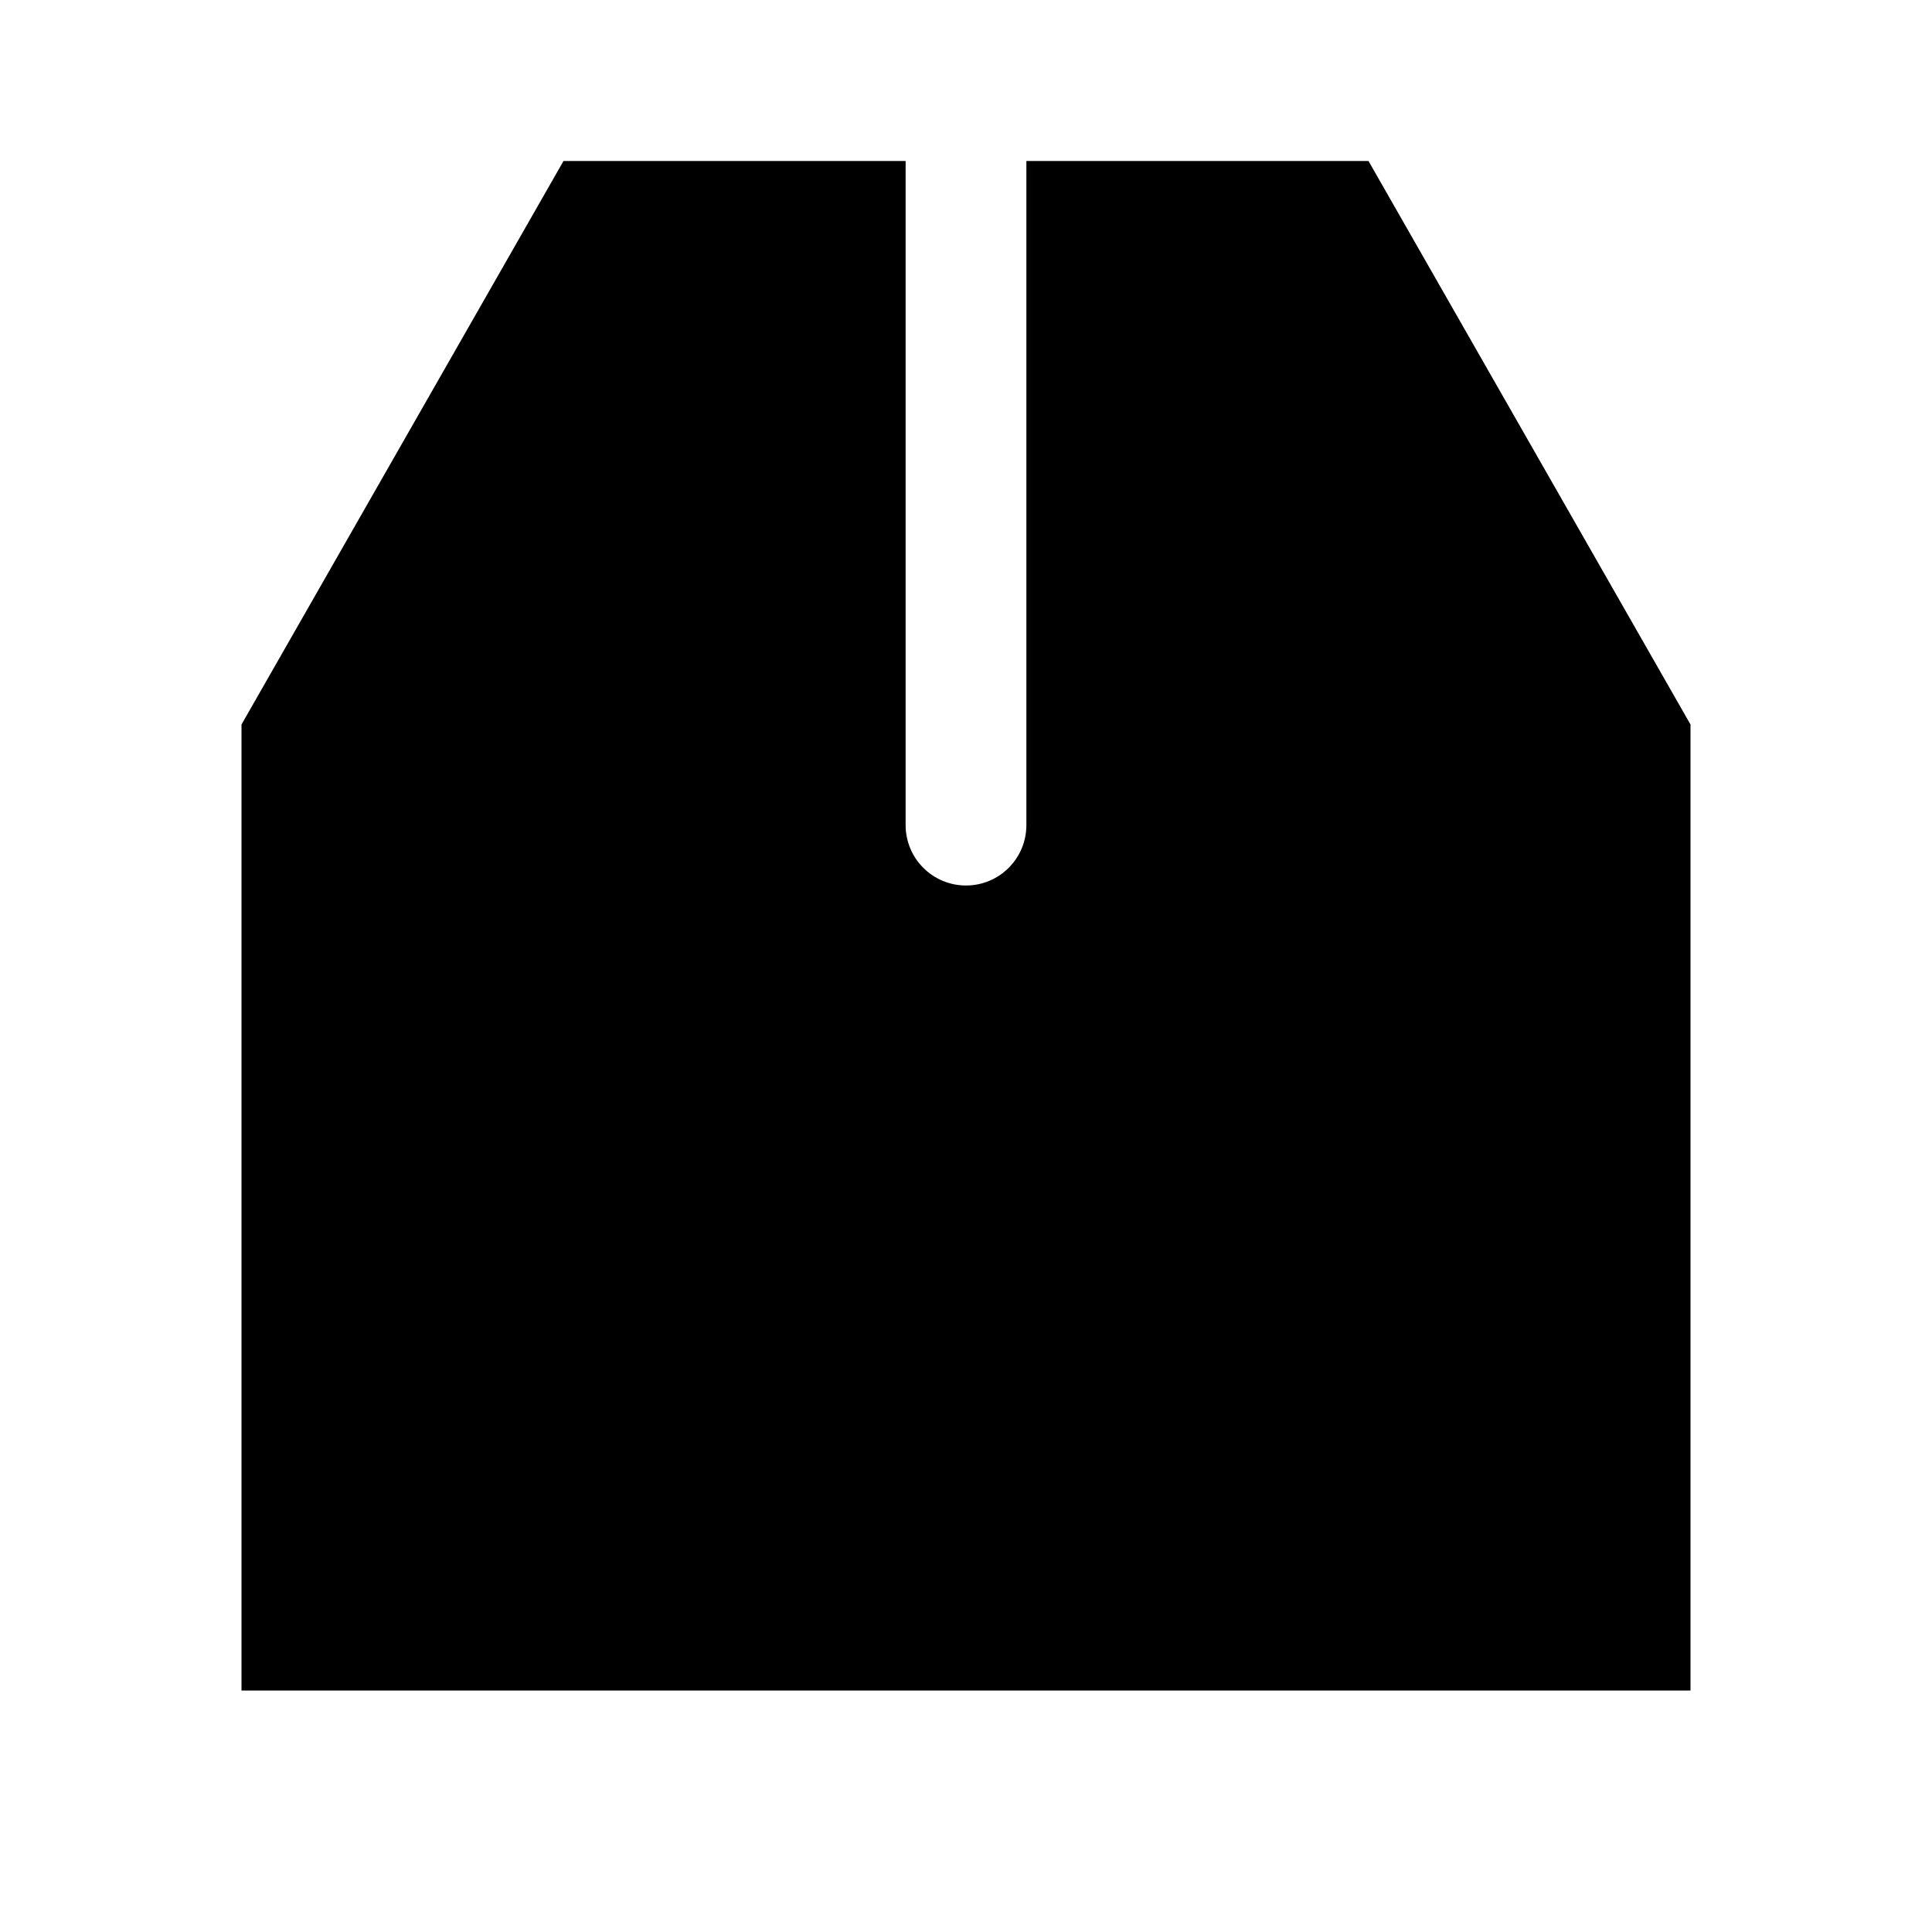
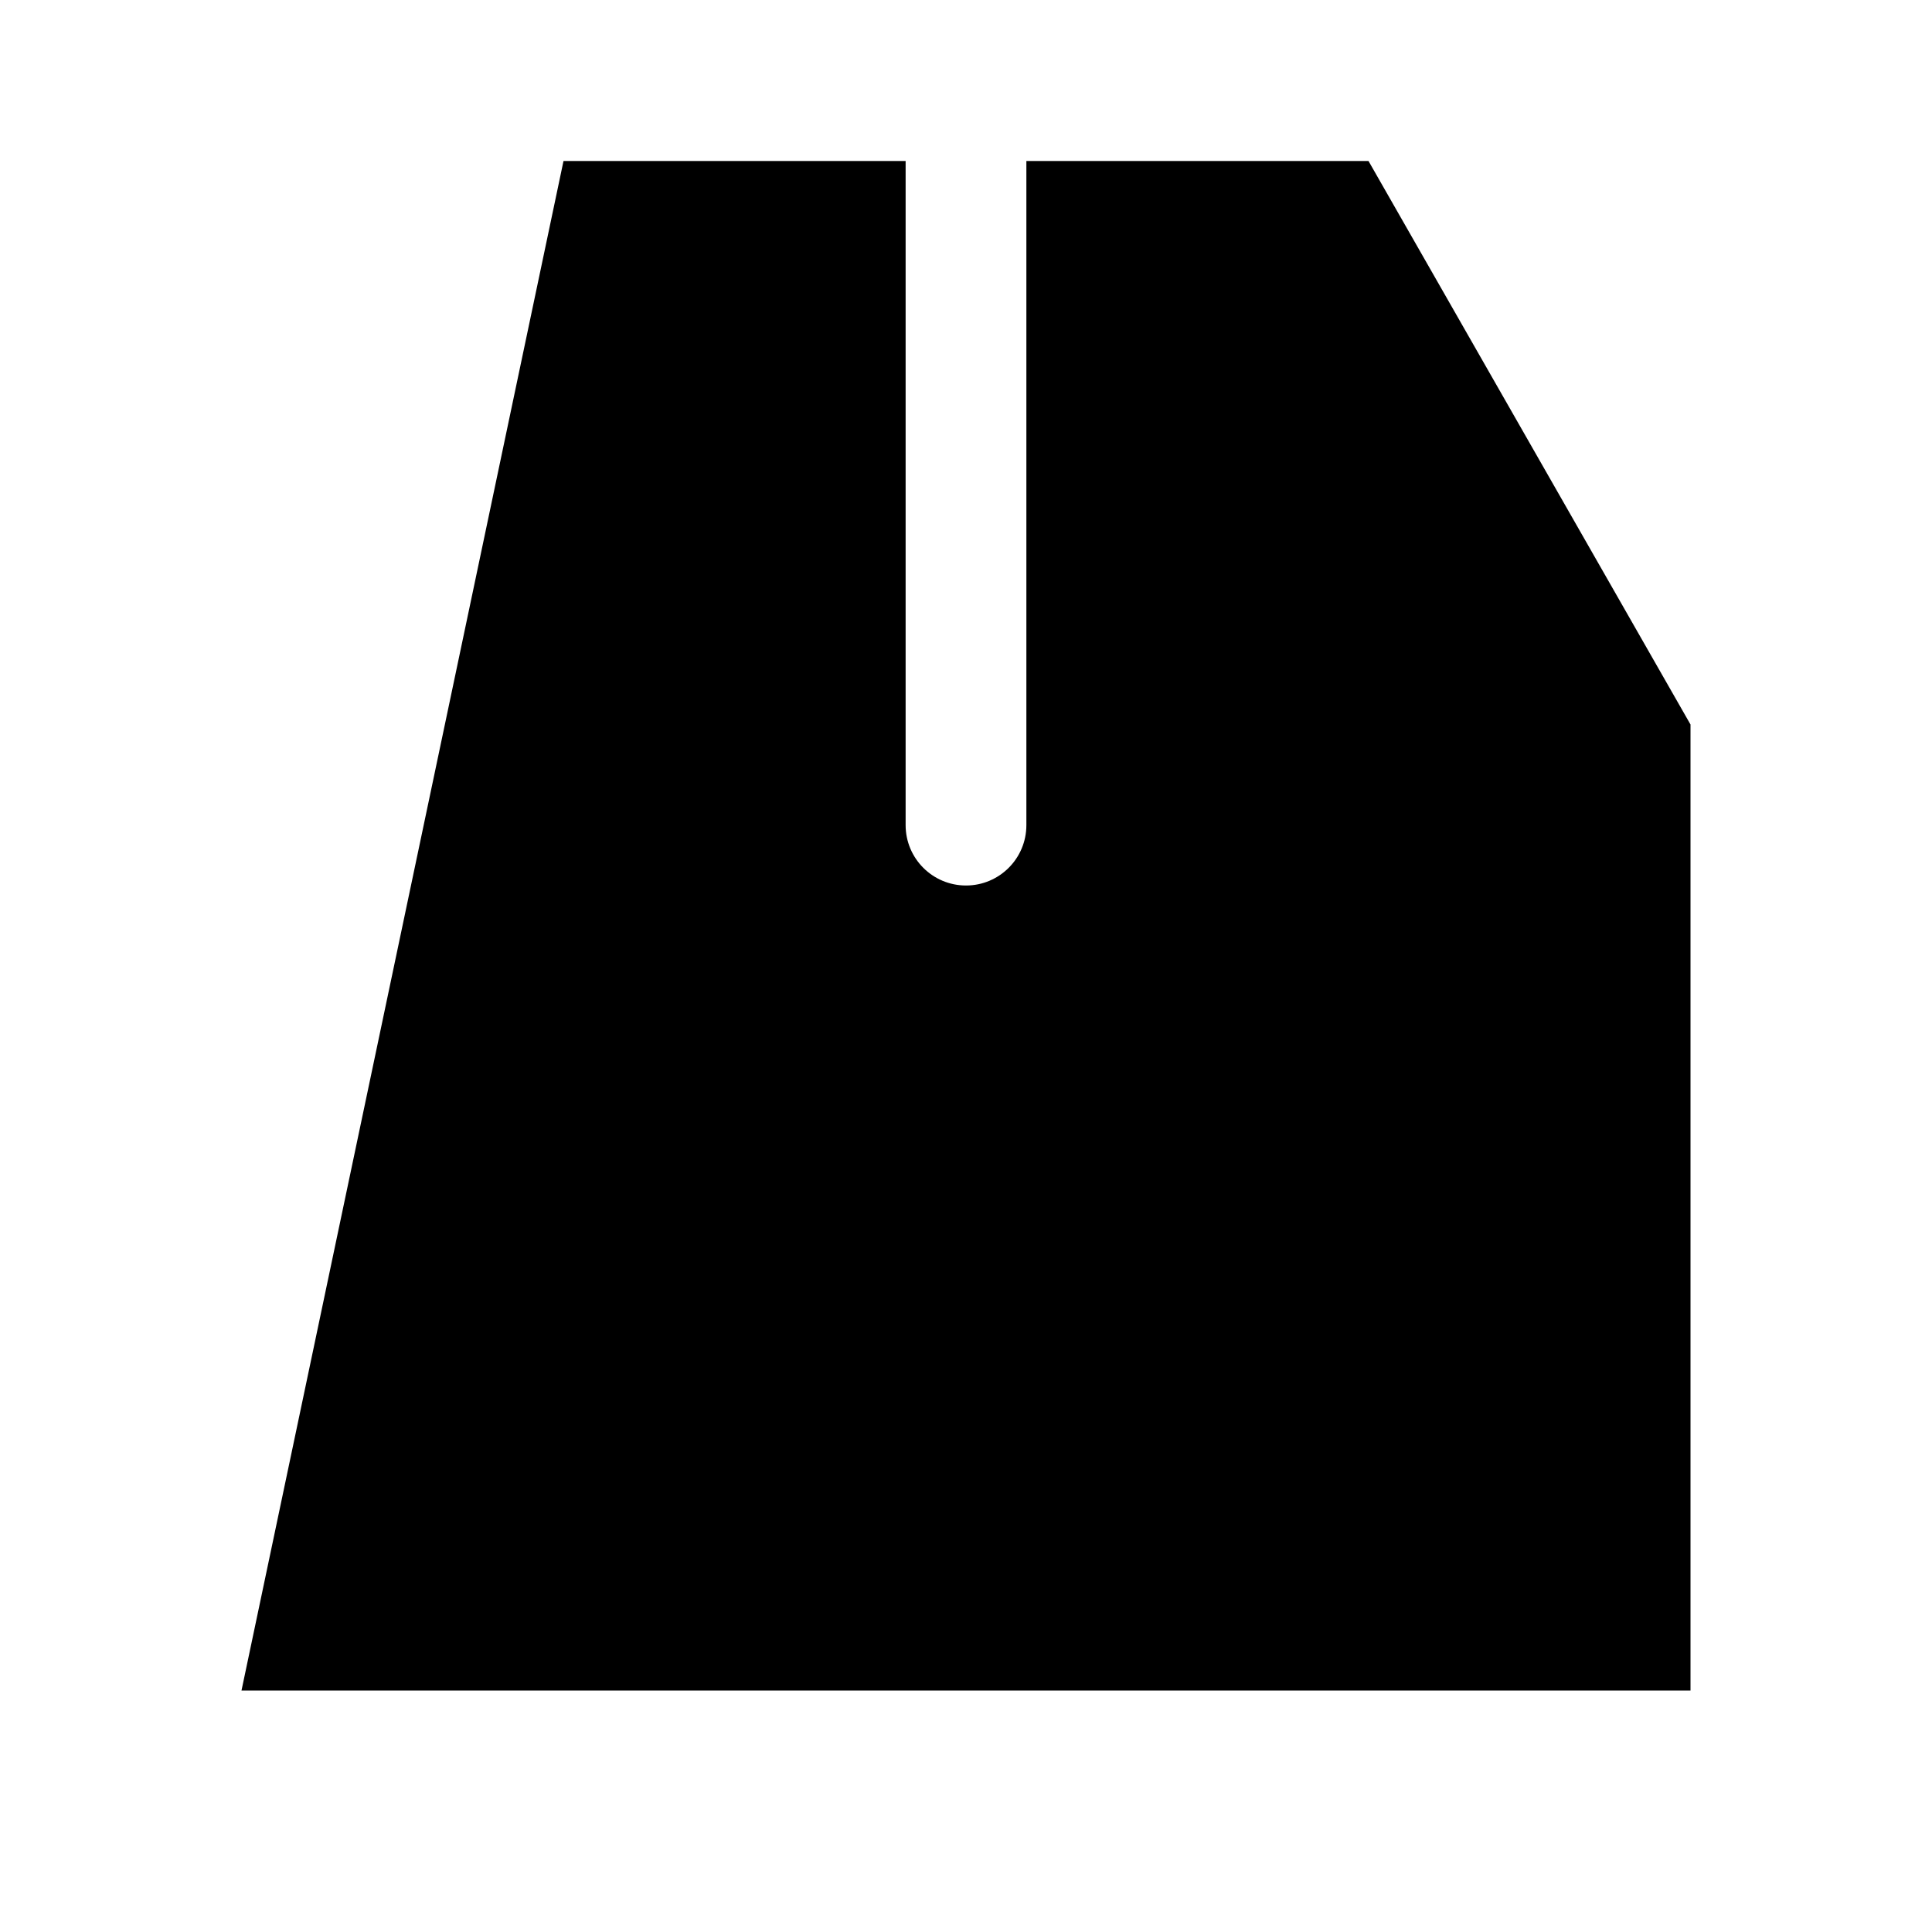
<svg xmlns="http://www.w3.org/2000/svg" viewBox="0 0 672 672">
-   <path fill="currentColor" d="M315 56L315 287C315 298.6 324.4 308 336 308C347.6 308 357 298.6 357 287L357 56L476 56L588 252L588 588L84 588L84 252L196 56L315 56z" />
+   <path fill="currentColor" d="M315 56L315 287C315 298.6 324.4 308 336 308C347.6 308 357 298.6 357 287L357 56L476 56L588 252L588 588L84 588L196 56L315 56z" />
</svg>